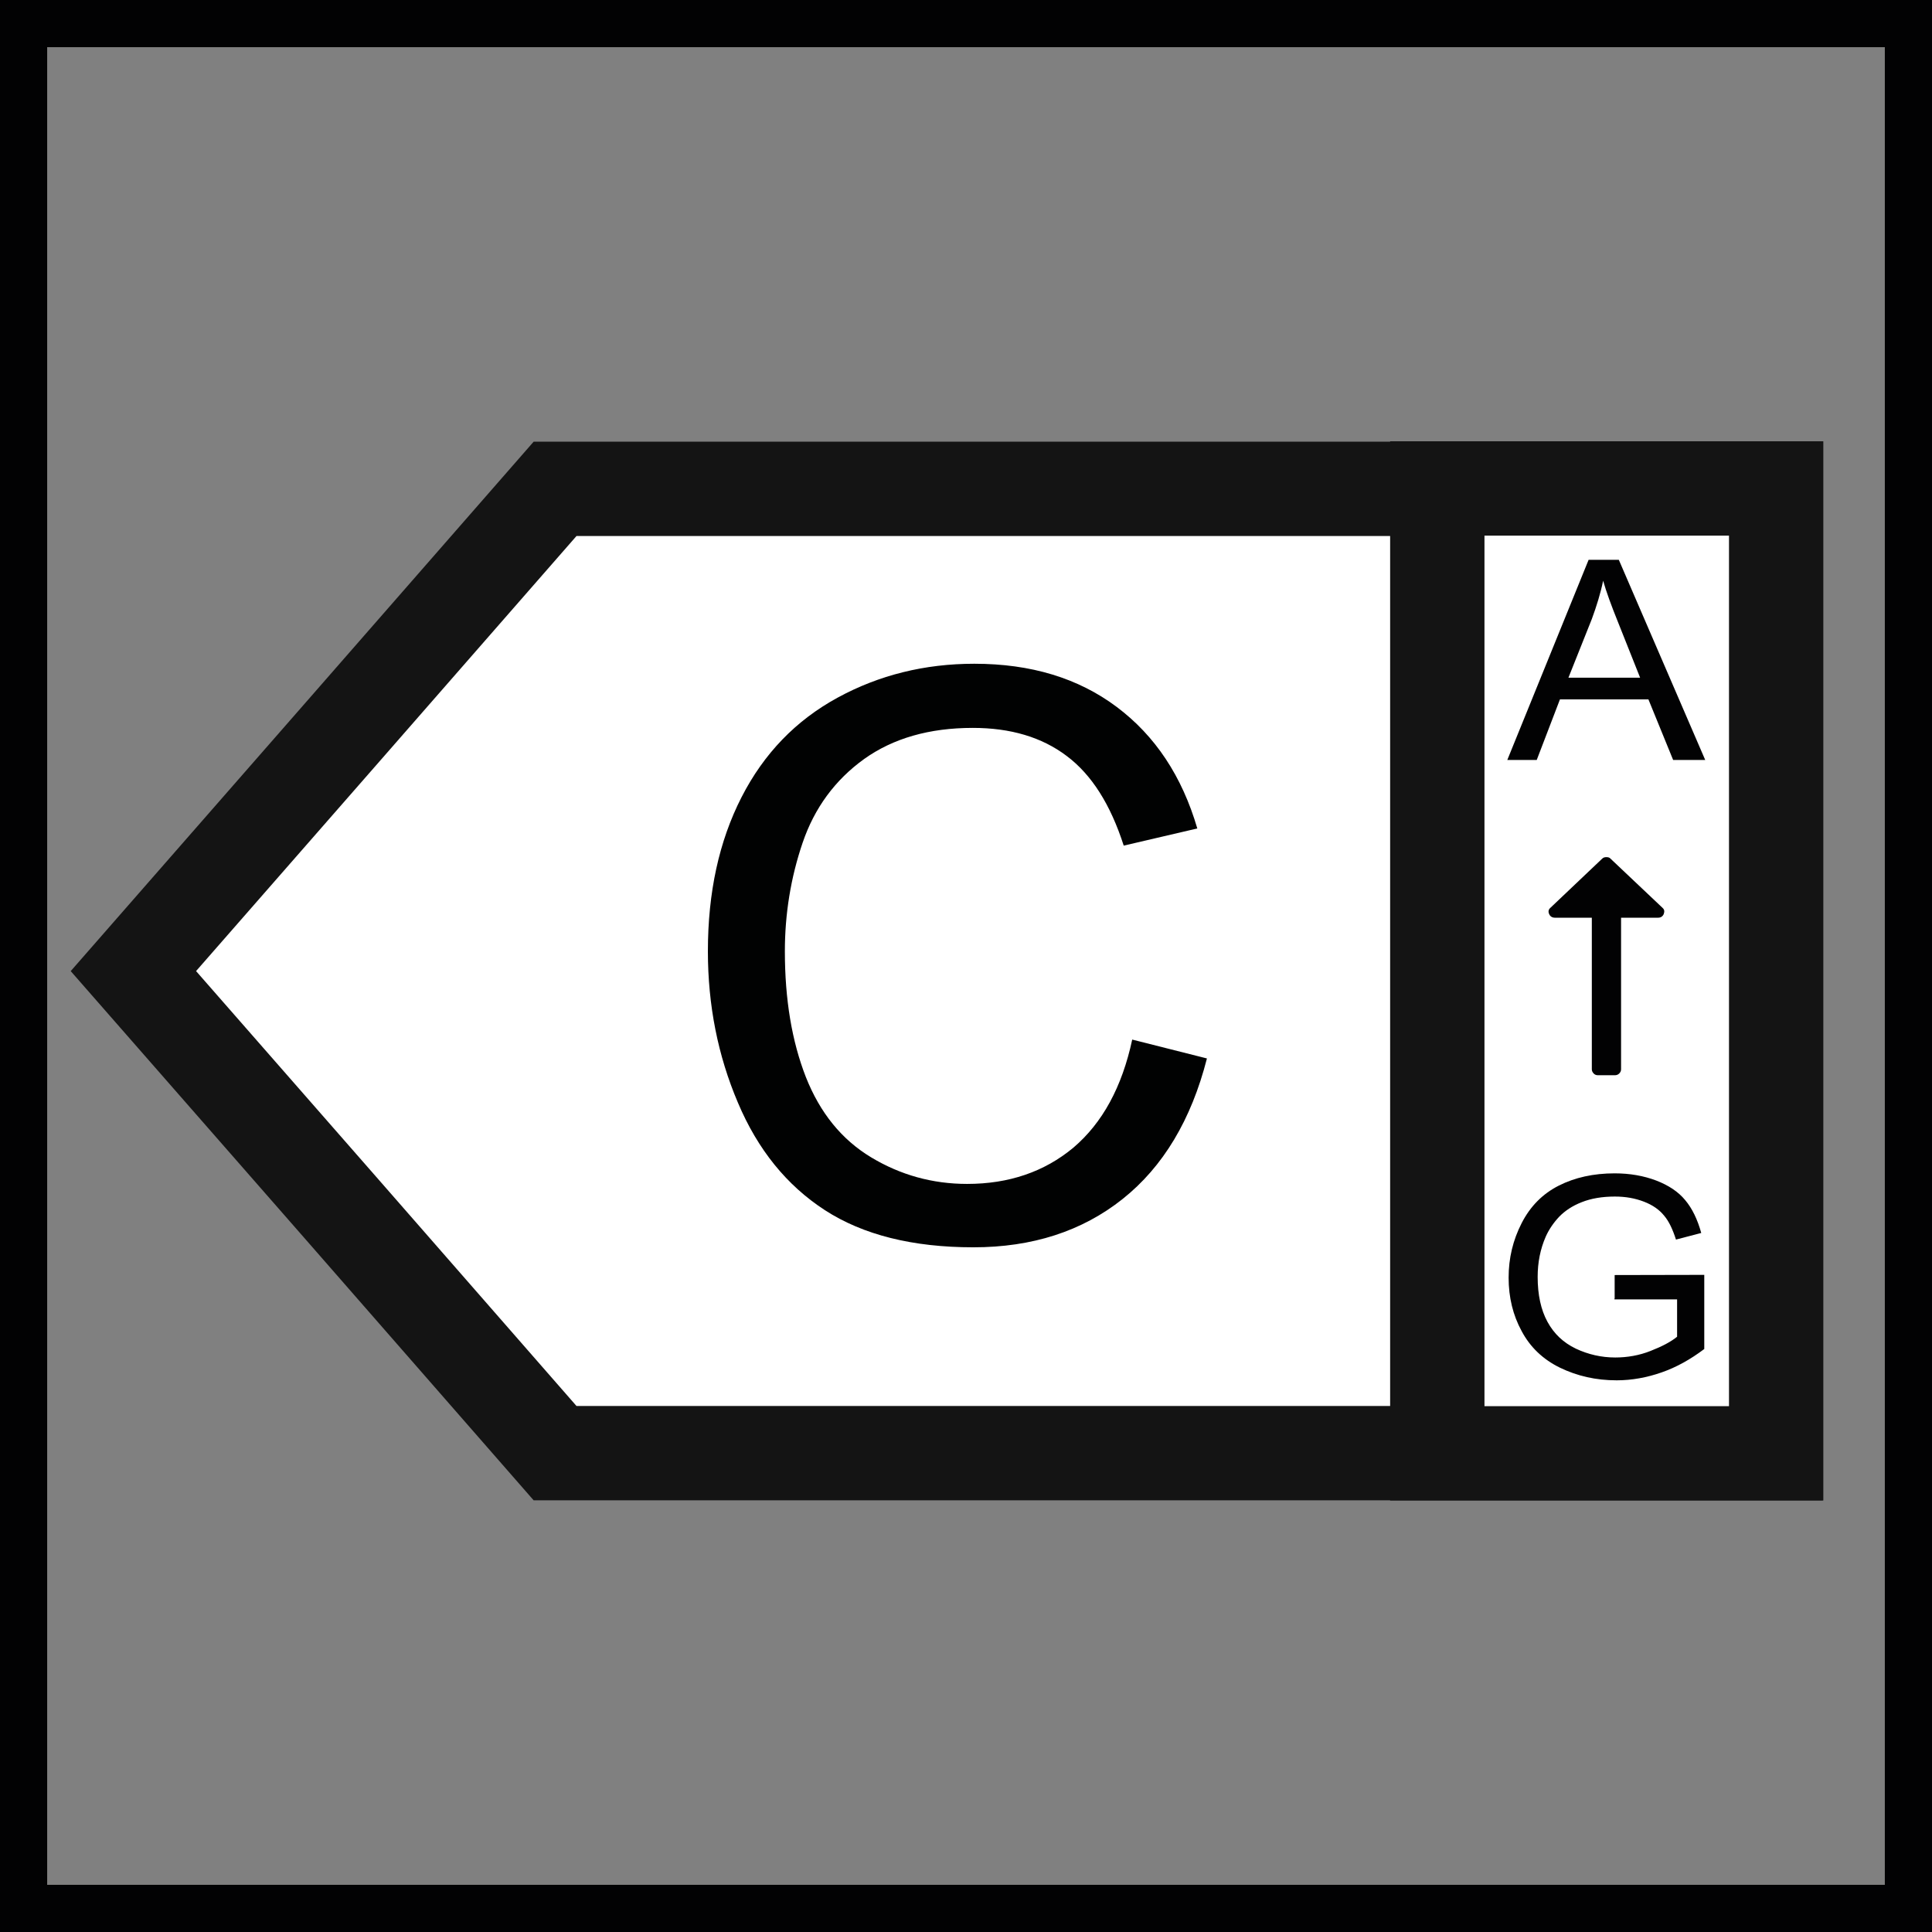
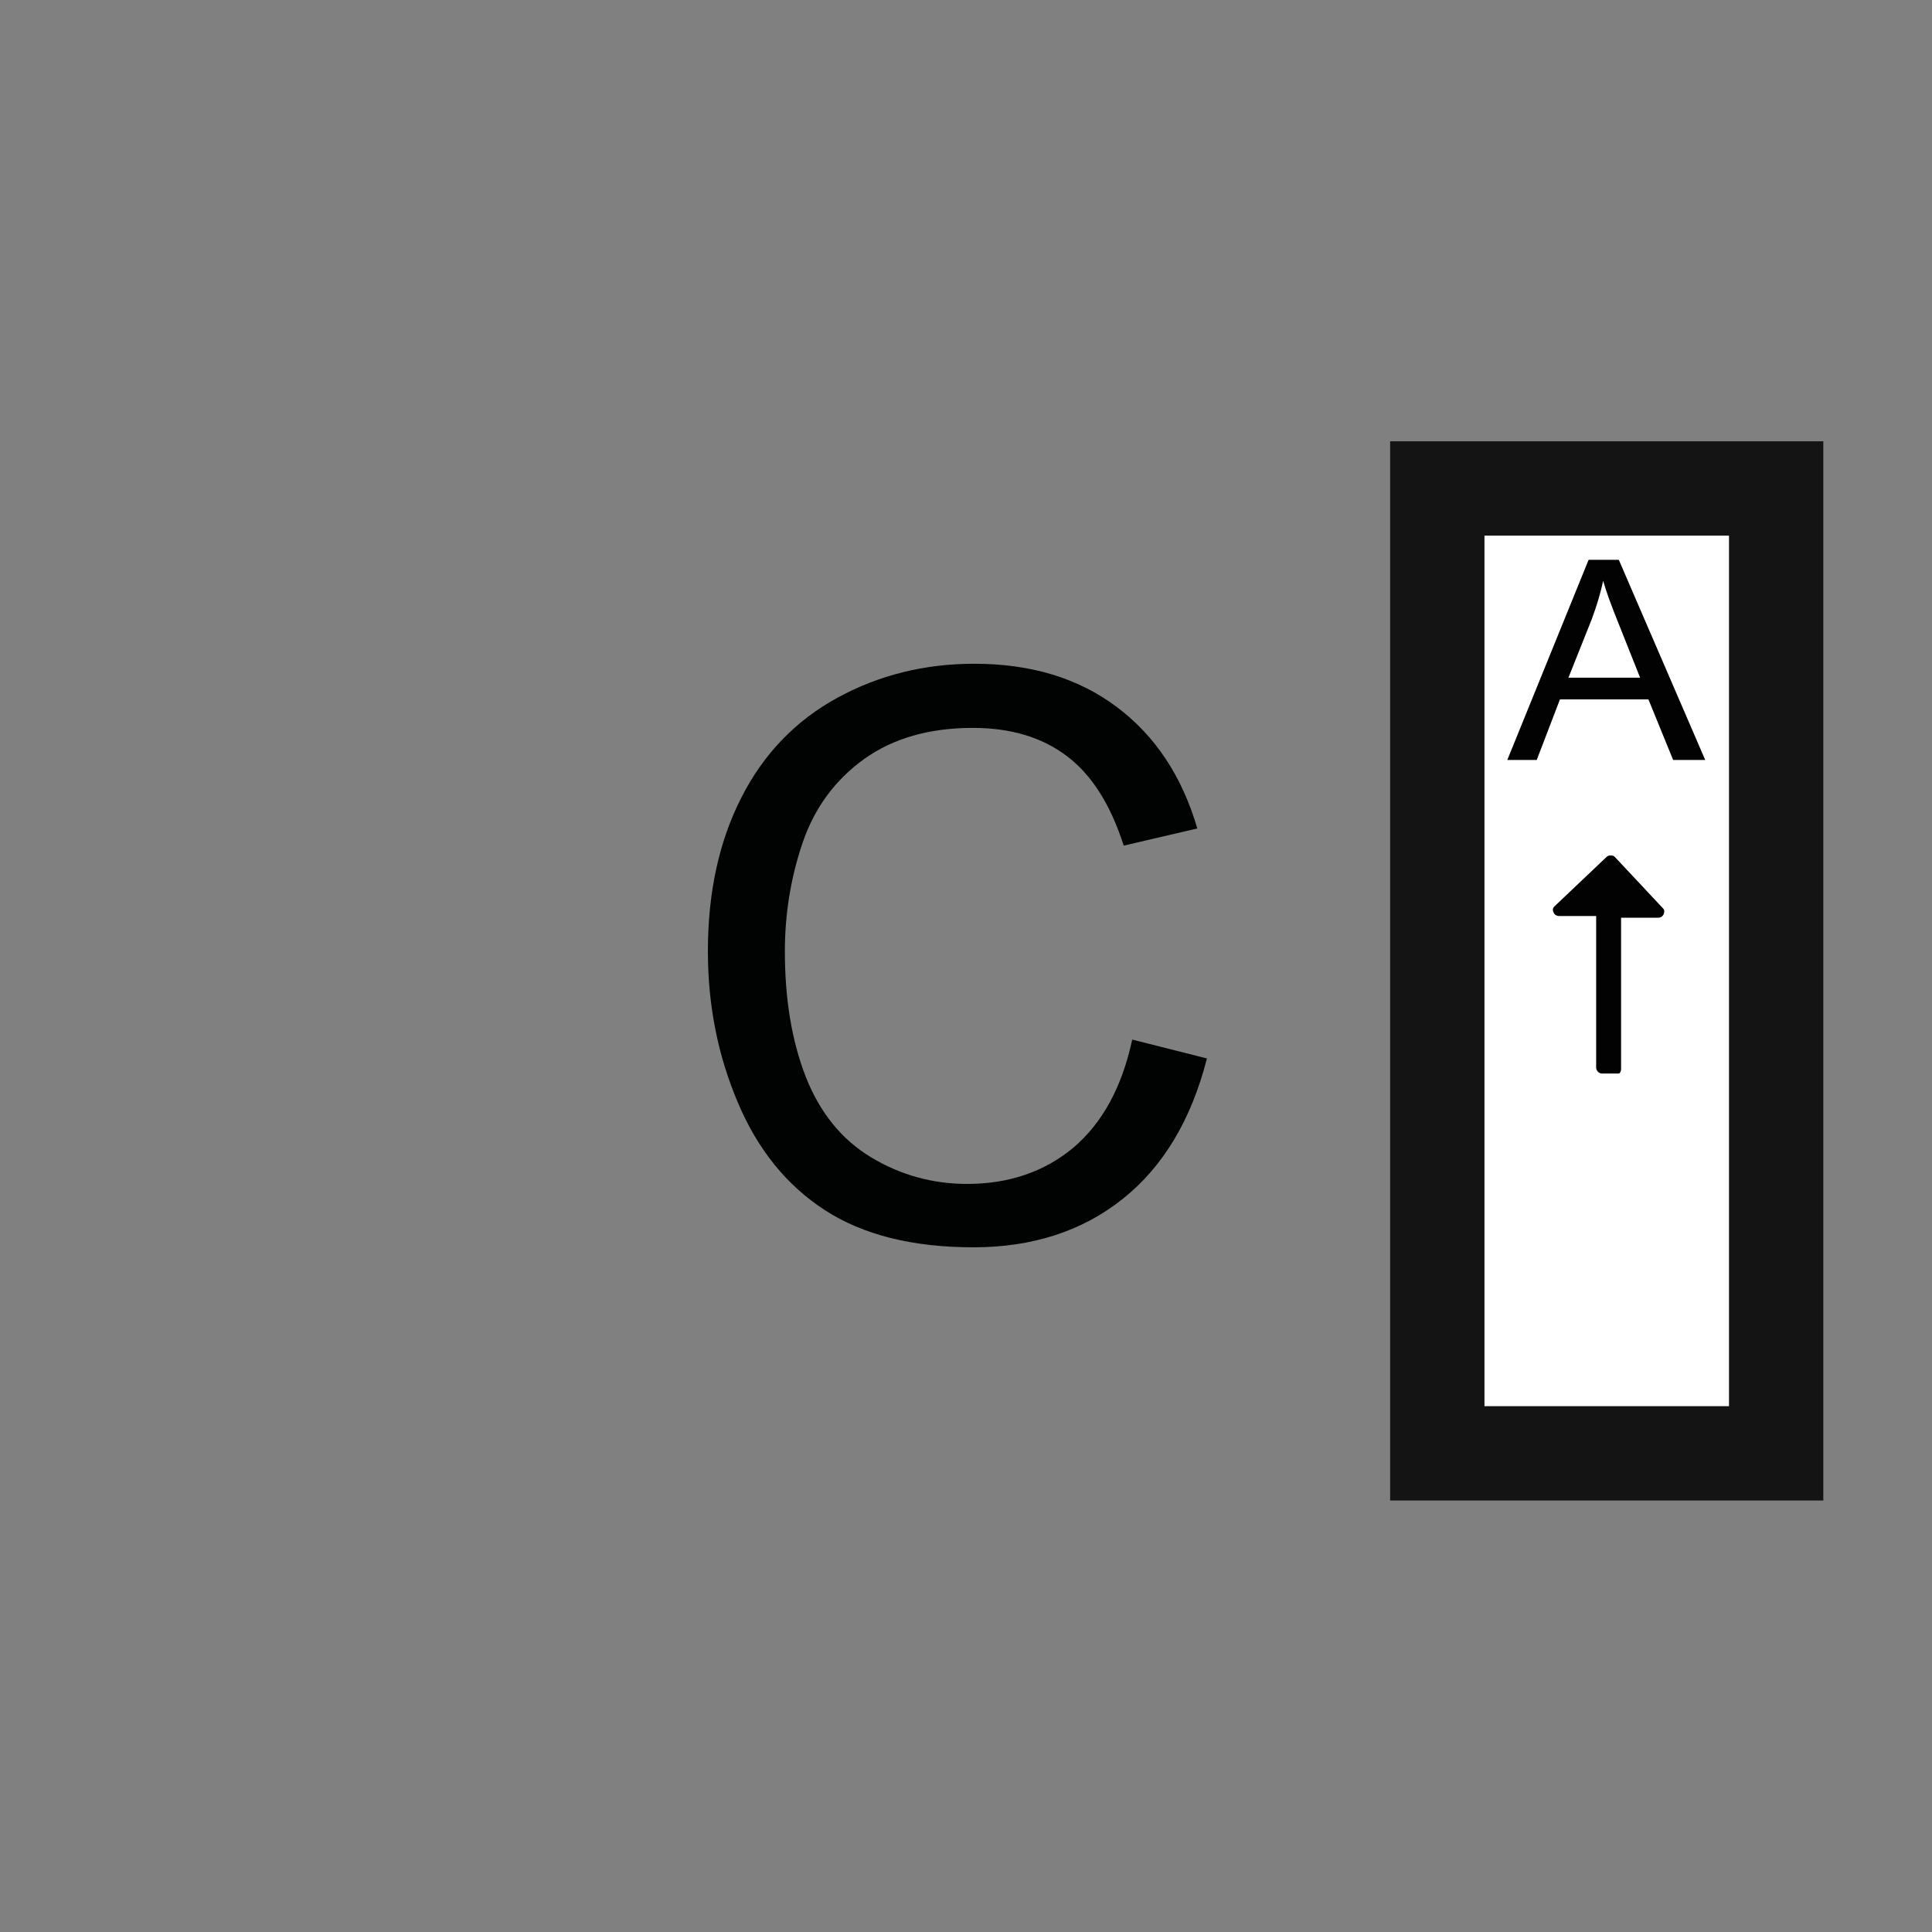
<svg xmlns="http://www.w3.org/2000/svg" version="1.1" id="Layer_1" x="0px" y="0px" viewBox="0 0 1024 1024" style="enable-background:new 0 0 1024 1024;" xml:space="preserve">
  <rect x="0" y="0" width="1024" height="1024" fill="#808080" stroke="none" />
  <style type="text/css">
	.st0{fill:none;stroke:#020203;stroke-width:50;}
	.st1{fill:#FFFFFF;stroke:#141414;stroke-width:50;stroke-miterlimit:10;}
	.st2{fill:#010202;}
	.st3{fill:#020203;}
</style>
  <g>
    <g>
-       <rect class="st0" width="1024" height="1024" />
-     </g>
+       </g>
  </g>
  <g>
-     <polygon class="st1" points="294.2,259.1 294.2,259.1 182.5,386.9 70.7,514.7 182.5,642.4 294.2,770.2 294.2,770.2 941,770.2    941,259.1  " />
    <rect x="761.8" y="258.9" class="st1" width="179.6" height="511.4" />
    <g>
      <path class="st2" d="M600.1,551l39.6,10c-8.3,32.5-23.2,57.4-44.7,74.5c-21.5,17.1-47.9,25.6-79.1,25.6    c-32.2,0-58.5-6.6-78.7-19.7c-20.2-13.1-35.6-32.1-46.1-57c-10.6-24.9-15.9-51.6-15.9-80.2c0-31.2,5.9-58.3,17.8-81.6    s28.9-40.8,50.9-52.8c22-12,46.2-18,72.5-18c30,0,55.1,7.6,75.5,22.9c20.4,15.3,34.6,36.7,42.7,64.4l-39,9.1    c-7-21.8-17-37.6-30.2-47.5c-13.2-10-29.8-14.9-49.8-14.9c-23,0-42.2,5.5-57.6,16.5c-15.4,11.1-26.3,25.9-32.6,44.4    c-6.3,18.5-9.4,37.8-9.4,57.5c0,25.5,3.7,47.6,11.1,66.6c7.5,19,19,33.2,34.6,42.6s32.6,14.1,50.9,14.1c22.1,0,40.9-6.4,56.3-19.2    C584.4,595.1,594.7,576.1,600.1,551z" />
    </g>
    <g>
      <g>
        <path class="st3" d="M798.9,402.8L842,296.7h16l45.8,106.1h-17l-13.1-32.1h-46.9l-12.3,32.1H798.9z M831.3,359.2h38l-11.7-29.4     c-3.6-8.9-6.3-16.3-7.9-22c-1.4,6.8-3.5,13.5-6,20.3L831.3,359.2z" />
      </g>
      <g>
-         <path class="st3" d="M881.2,481.2c1,0.9,1.1,1.9,0.6,3.3c-0.6,1.3-1.6,1.9-3,1.9h-19.6v80.4c0,0.9-0.4,1.6-1,2.2     c-0.6,0.6-1.4,0.9-2.3,0.9h-8.9c-1,0-1.7-0.3-2.3-0.9c-0.6-0.6-1-1.4-1-2.2v-80.4h-19.6c-1.4,0-2.5-0.7-3-1.9     c-0.6-1.3-0.4-2.4,0.6-3.3l27.5-26.1c0.6-0.6,1.3-0.8,2.2-0.8c1,0,1.7,0.2,2.2,0.8L881.2,481.2z" />
+         <path class="st3" d="M881.2,481.2c1,0.9,1.1,1.9,0.6,3.3c-0.6,1.3-1.6,1.9-3,1.9h-19.6v80.4c0,0.9-0.4,1.6-1,2.2     h-8.9c-1,0-1.7-0.3-2.3-0.9c-0.6-0.6-1-1.4-1-2.2v-80.4h-19.6c-1.4,0-2.5-0.7-3-1.9     c-0.6-1.3-0.4-2.4,0.6-3.3l27.5-26.1c0.6-0.6,1.3-0.8,2.2-0.8c1,0,1.7,0.2,2.2,0.8L881.2,481.2z" />
      </g>
      <g>
-         <path class="st3" d="M855.8,688.2v-12.4l47.5-0.1V715c-7.3,5.5-14.8,9.7-22.6,12.4c-7.7,2.7-15.8,4.2-23.8,4.2     c-11.1,0-21-2.3-30.1-6.7c-9-4.4-15.8-10.9-20.3-19.4c-4.6-8.4-6.9-17.9-6.9-28.3c0-10.4,2.3-19.9,6.9-28.9     c4.6-9,11.2-15.6,19.7-19.9c8.5-4.3,18.4-6.5,29.6-6.5c8.1,0,15.4,1.3,22,3.8c6.5,2.5,11.7,5.9,15.4,10.4     c3.7,4.4,6.5,10.2,8.5,17.4l-13.4,3.5c-1.7-5.3-3.7-9.7-6.3-12.7c-2.5-3.1-6-5.6-10.7-7.4c-4.7-1.8-9.7-2.7-15.4-2.7     c-6.7,0-12.6,1-17.6,3c-4.9,1.9-8.9,4.6-11.9,7.7c-3,3.2-5.4,6.7-7.1,10.5c-2.9,6.6-4.3,13.7-4.3,21.4c0,9.4,1.7,17.4,5.2,23.8     s8.4,11,15,14.2c6.6,3.1,13.6,4.7,20.9,4.7c6.4,0,12.8-1.1,18.8-3.5c6.1-2.4,10.7-4.8,14-7.5v-19.8h-33.2V688.2z" />
-       </g>
+         </g>
    </g>
  </g>
</svg>